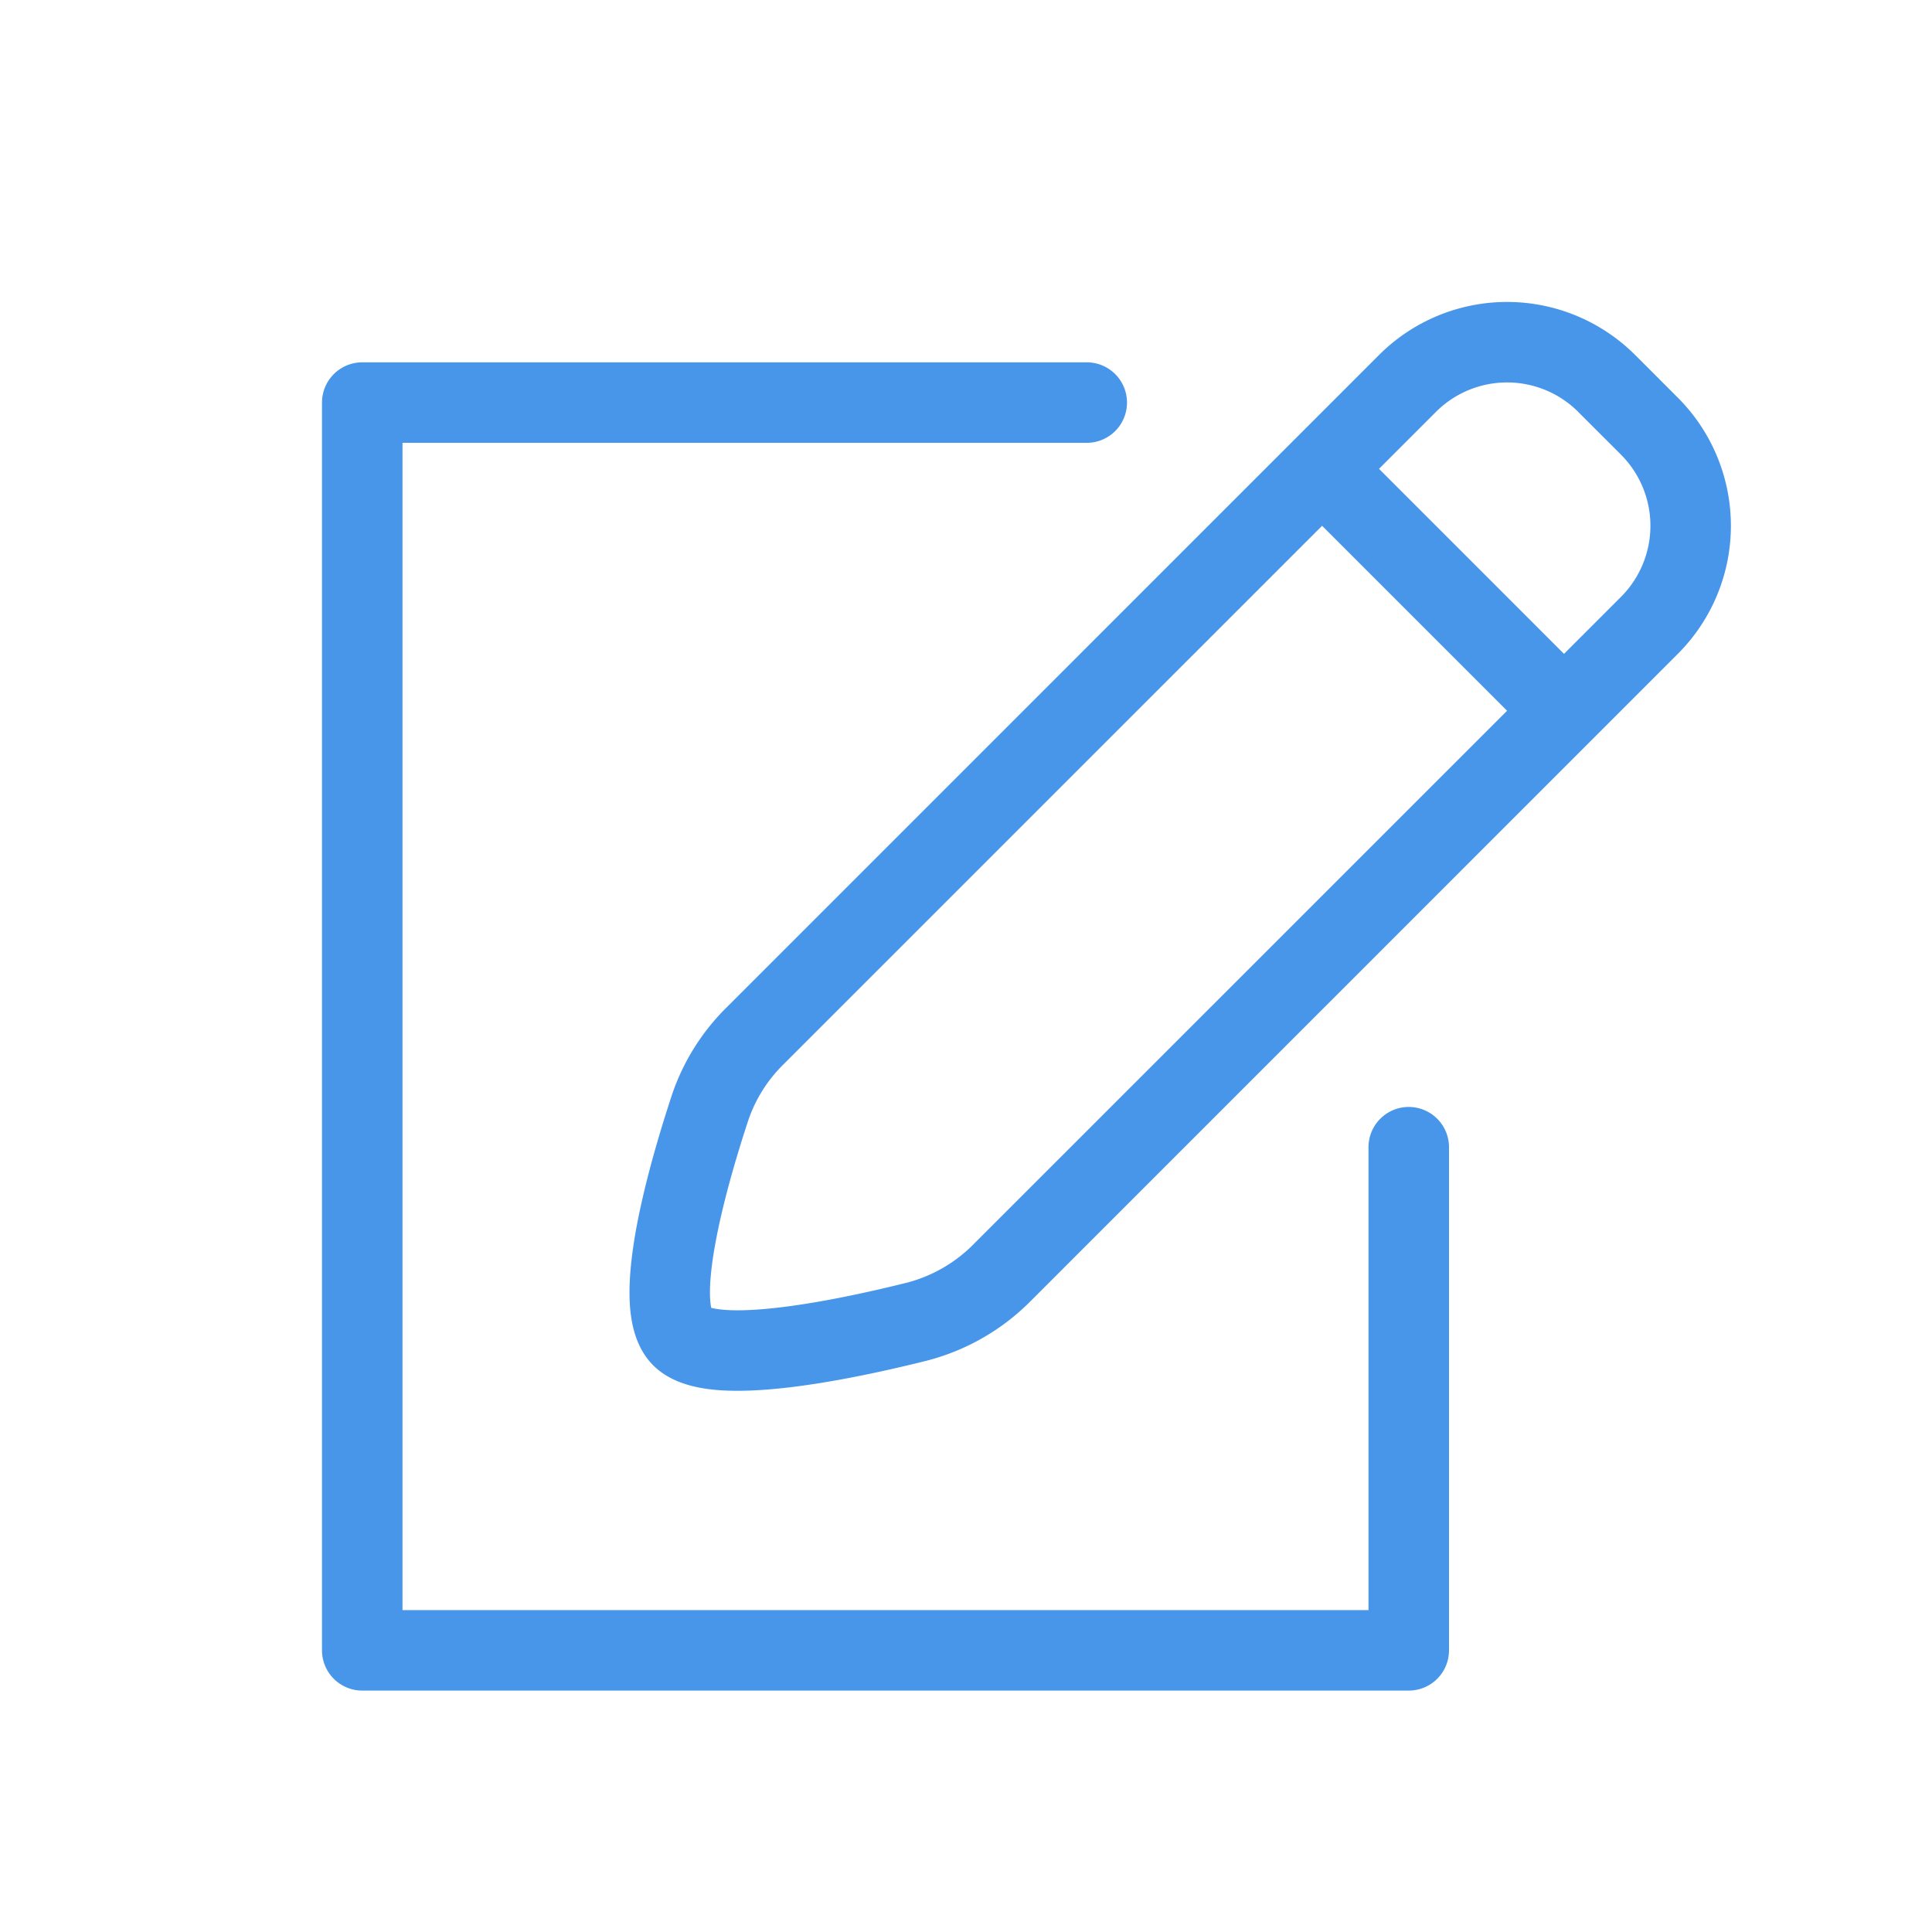
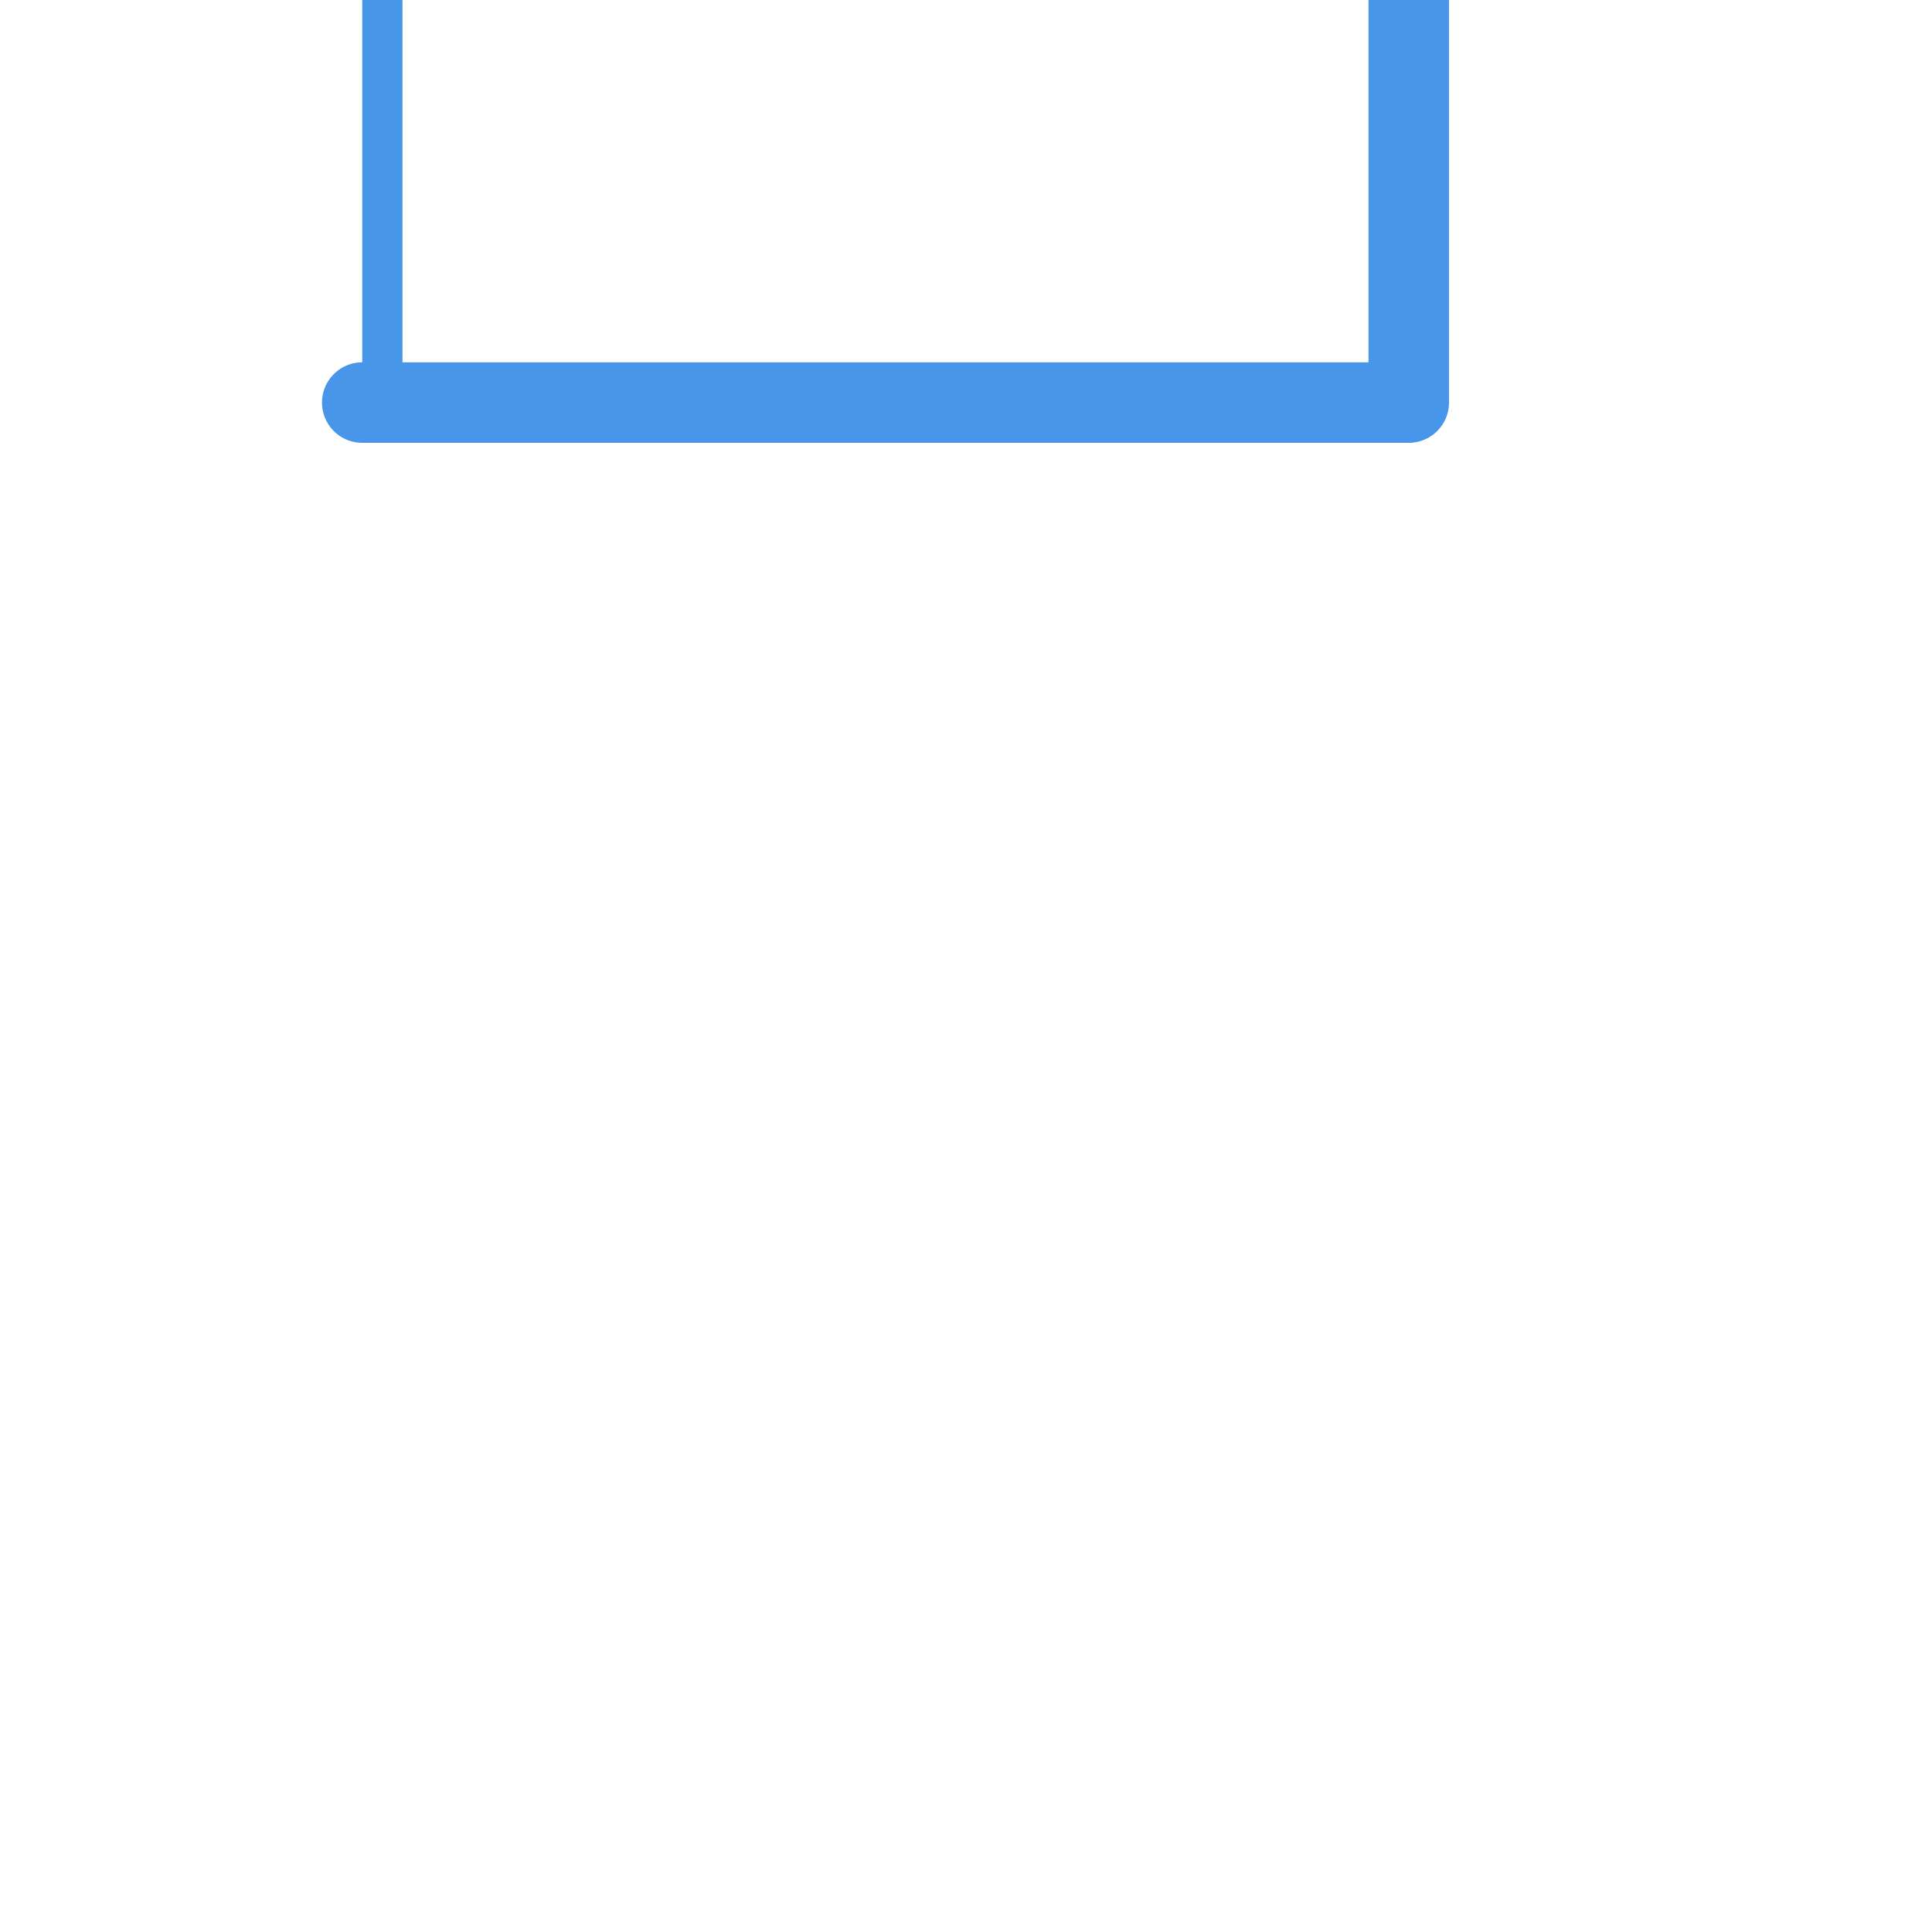
<svg xmlns="http://www.w3.org/2000/svg" width="48" height="48" viewBox="0 0 48 48" fill="none">
-   <path d="M9 9.002a1 1 0 00-1 1v31a1 1 0 001 1h26a1 1 0 001-1v-12.5a1 1 0 10-2 0v11.5H10v-29h17a1 1 0 000-2H9z" fill="#4896EA" />
-   <path fill-rule="evenodd" clip-rule="evenodd" d="M40.625 8.82a4.5 4.5 0 00-6.364 0L18.056 25.025a5.55 5.55 0 00-1.363 2.18c-.281.855-.669 2.136-.886 3.32-.107.59-.181 1.199-.165 1.74.015.48.105 1.175.588 1.657.46.46 1.128.575 1.603.614.534.042 1.144.006 1.742-.063 1.203-.14 2.523-.435 3.445-.666a5.602 5.602 0 002.597-1.493l16.069-16.07a4.5 4.5 0 000-6.363l-1.06-1.061zm-1.414 1.414a2.5 2.5 0 00-3.536 0l-1.414 1.414 4.596 4.597 1.415-1.415a2.5 2.5 0 000-3.535l-1.061-1.06zm-1.768 7.425l-4.596-4.596L19.47 26.439a3.551 3.551 0 00-.878 1.392c-.273.827-.626 2.006-.818 3.055-.097.528-.144.98-.134 1.317.005.143.019.235.03.29.058.015.16.036.322.049.348.028.81.007 1.351-.056 1.075-.124 2.297-.396 3.192-.619a3.604 3.604 0 001.666-.968l13.241-13.24z" fill="#4896EA" />
+   <path d="M9 9.002a1 1 0 00-1 1a1 1 0 001 1h26a1 1 0 001-1v-12.5a1 1 0 10-2 0v11.5H10v-29h17a1 1 0 000-2H9z" fill="#4896EA" />
</svg>